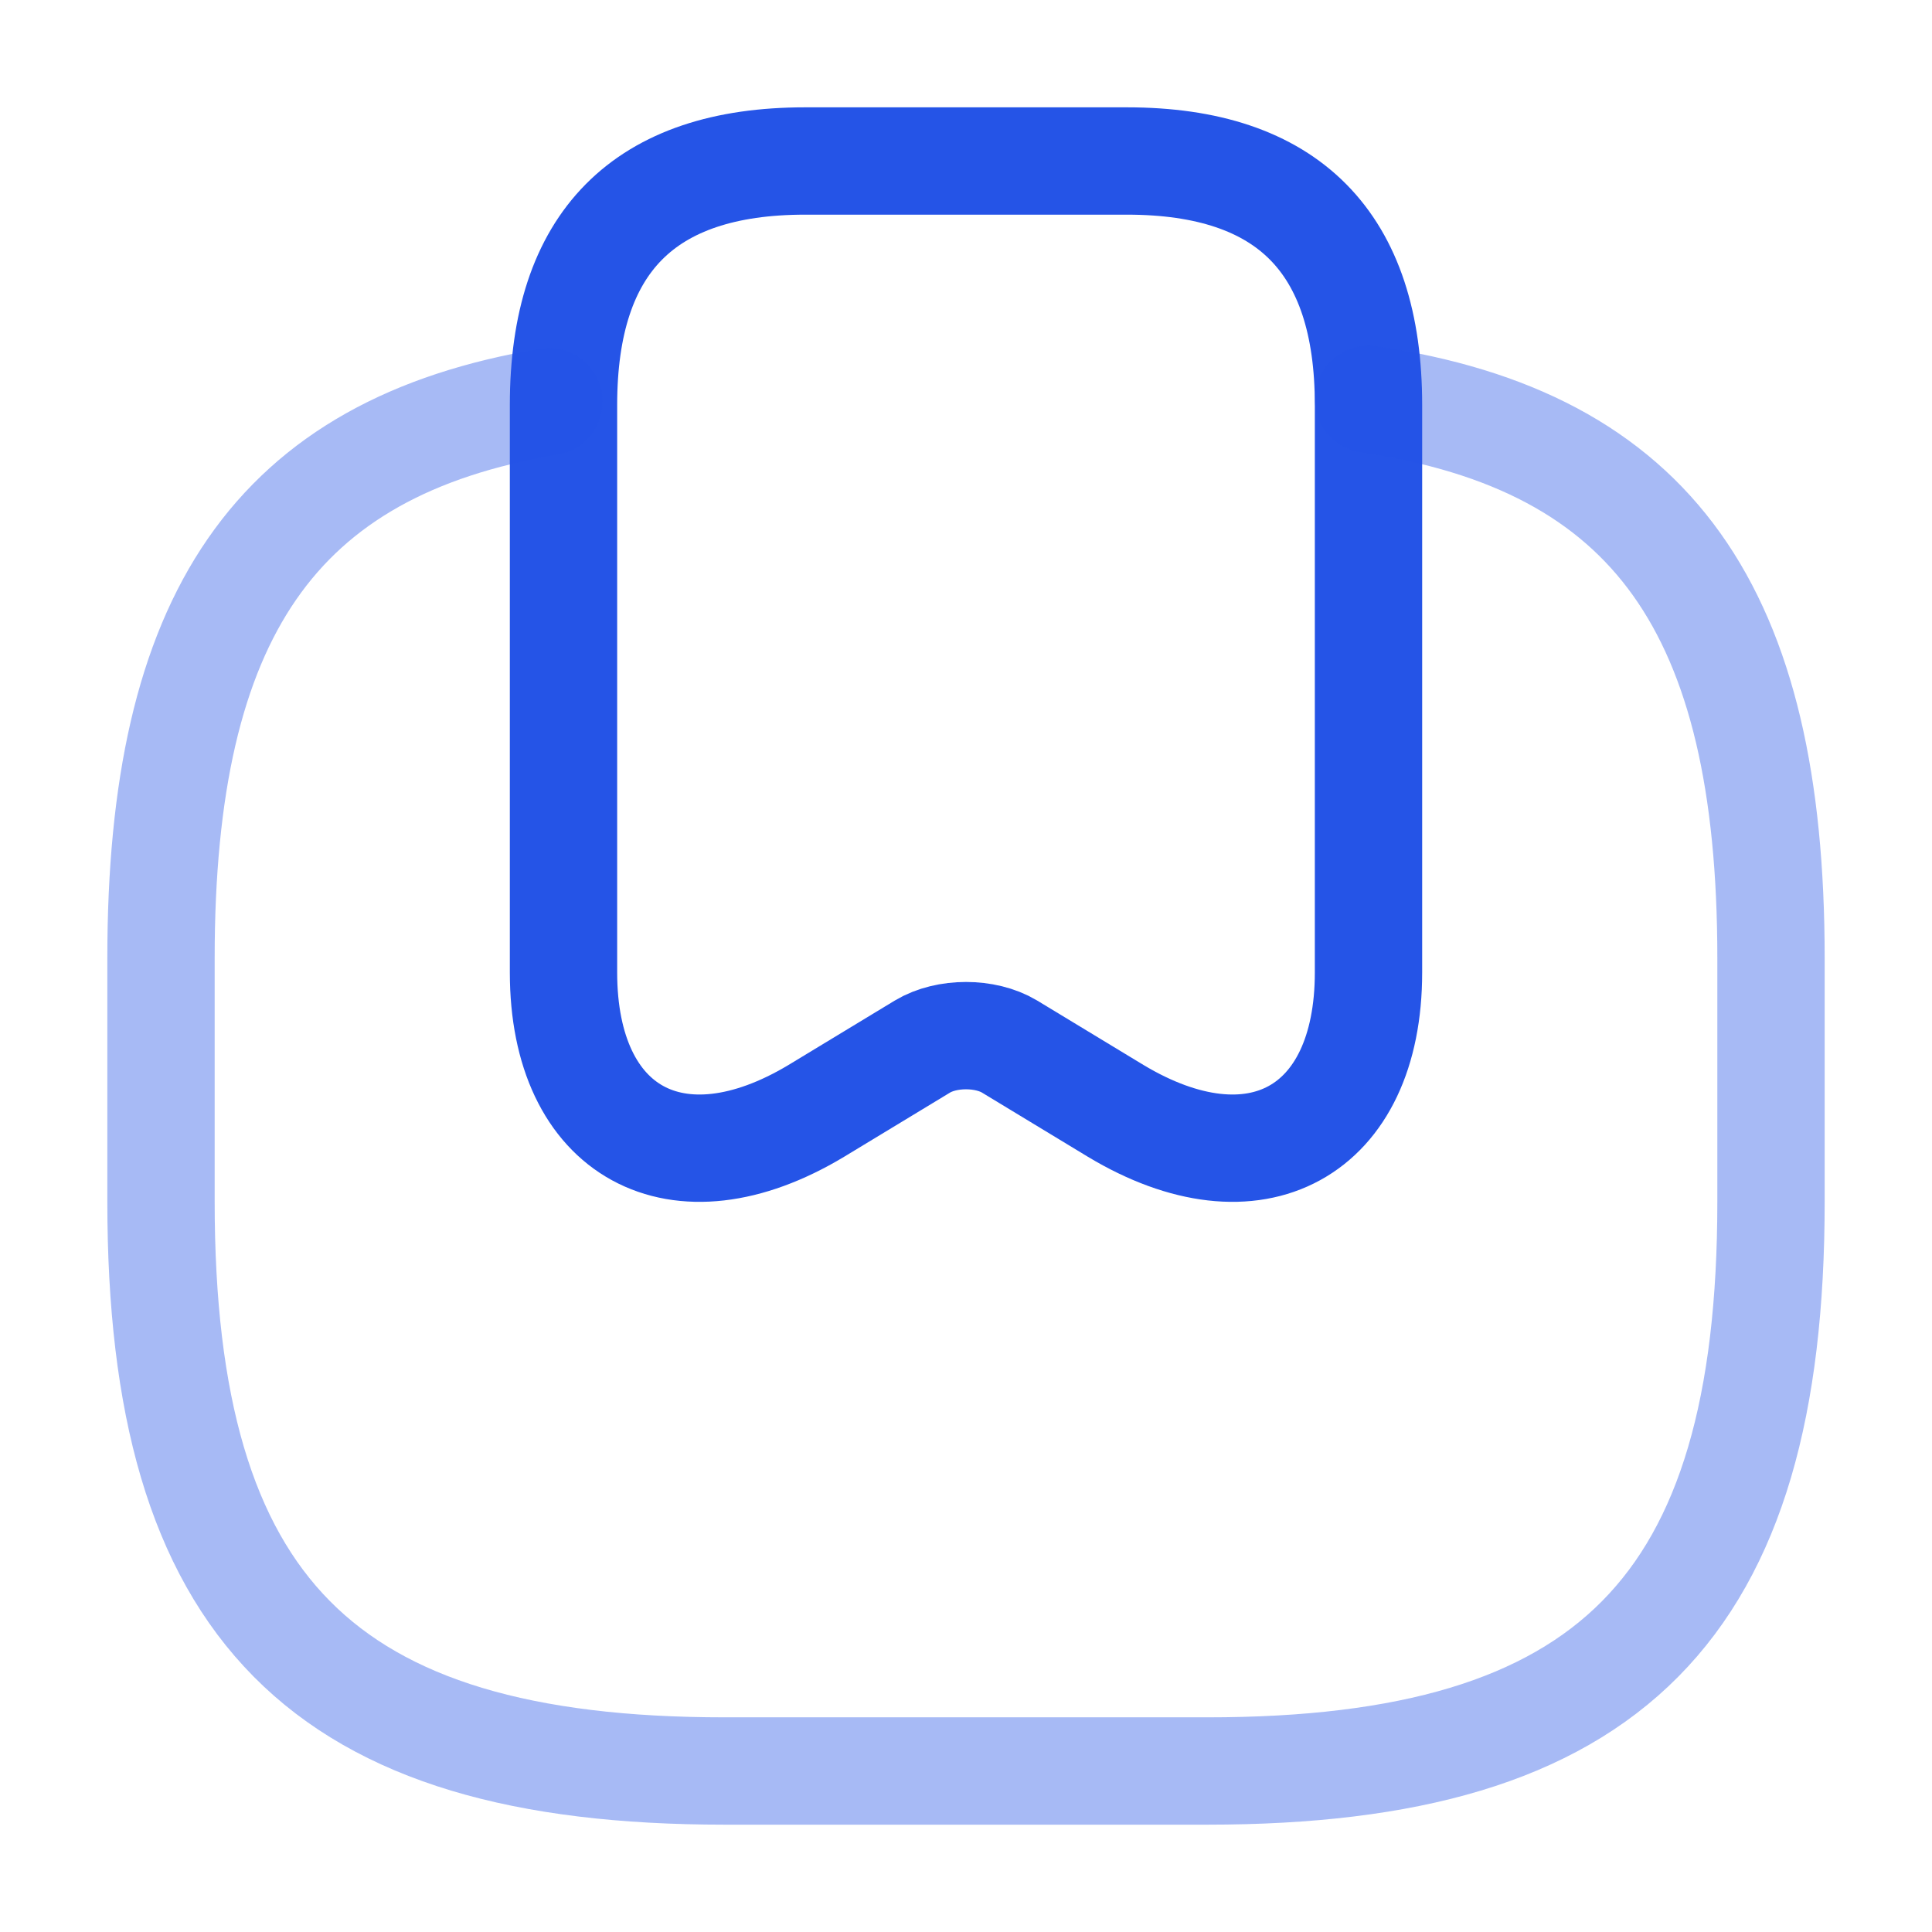
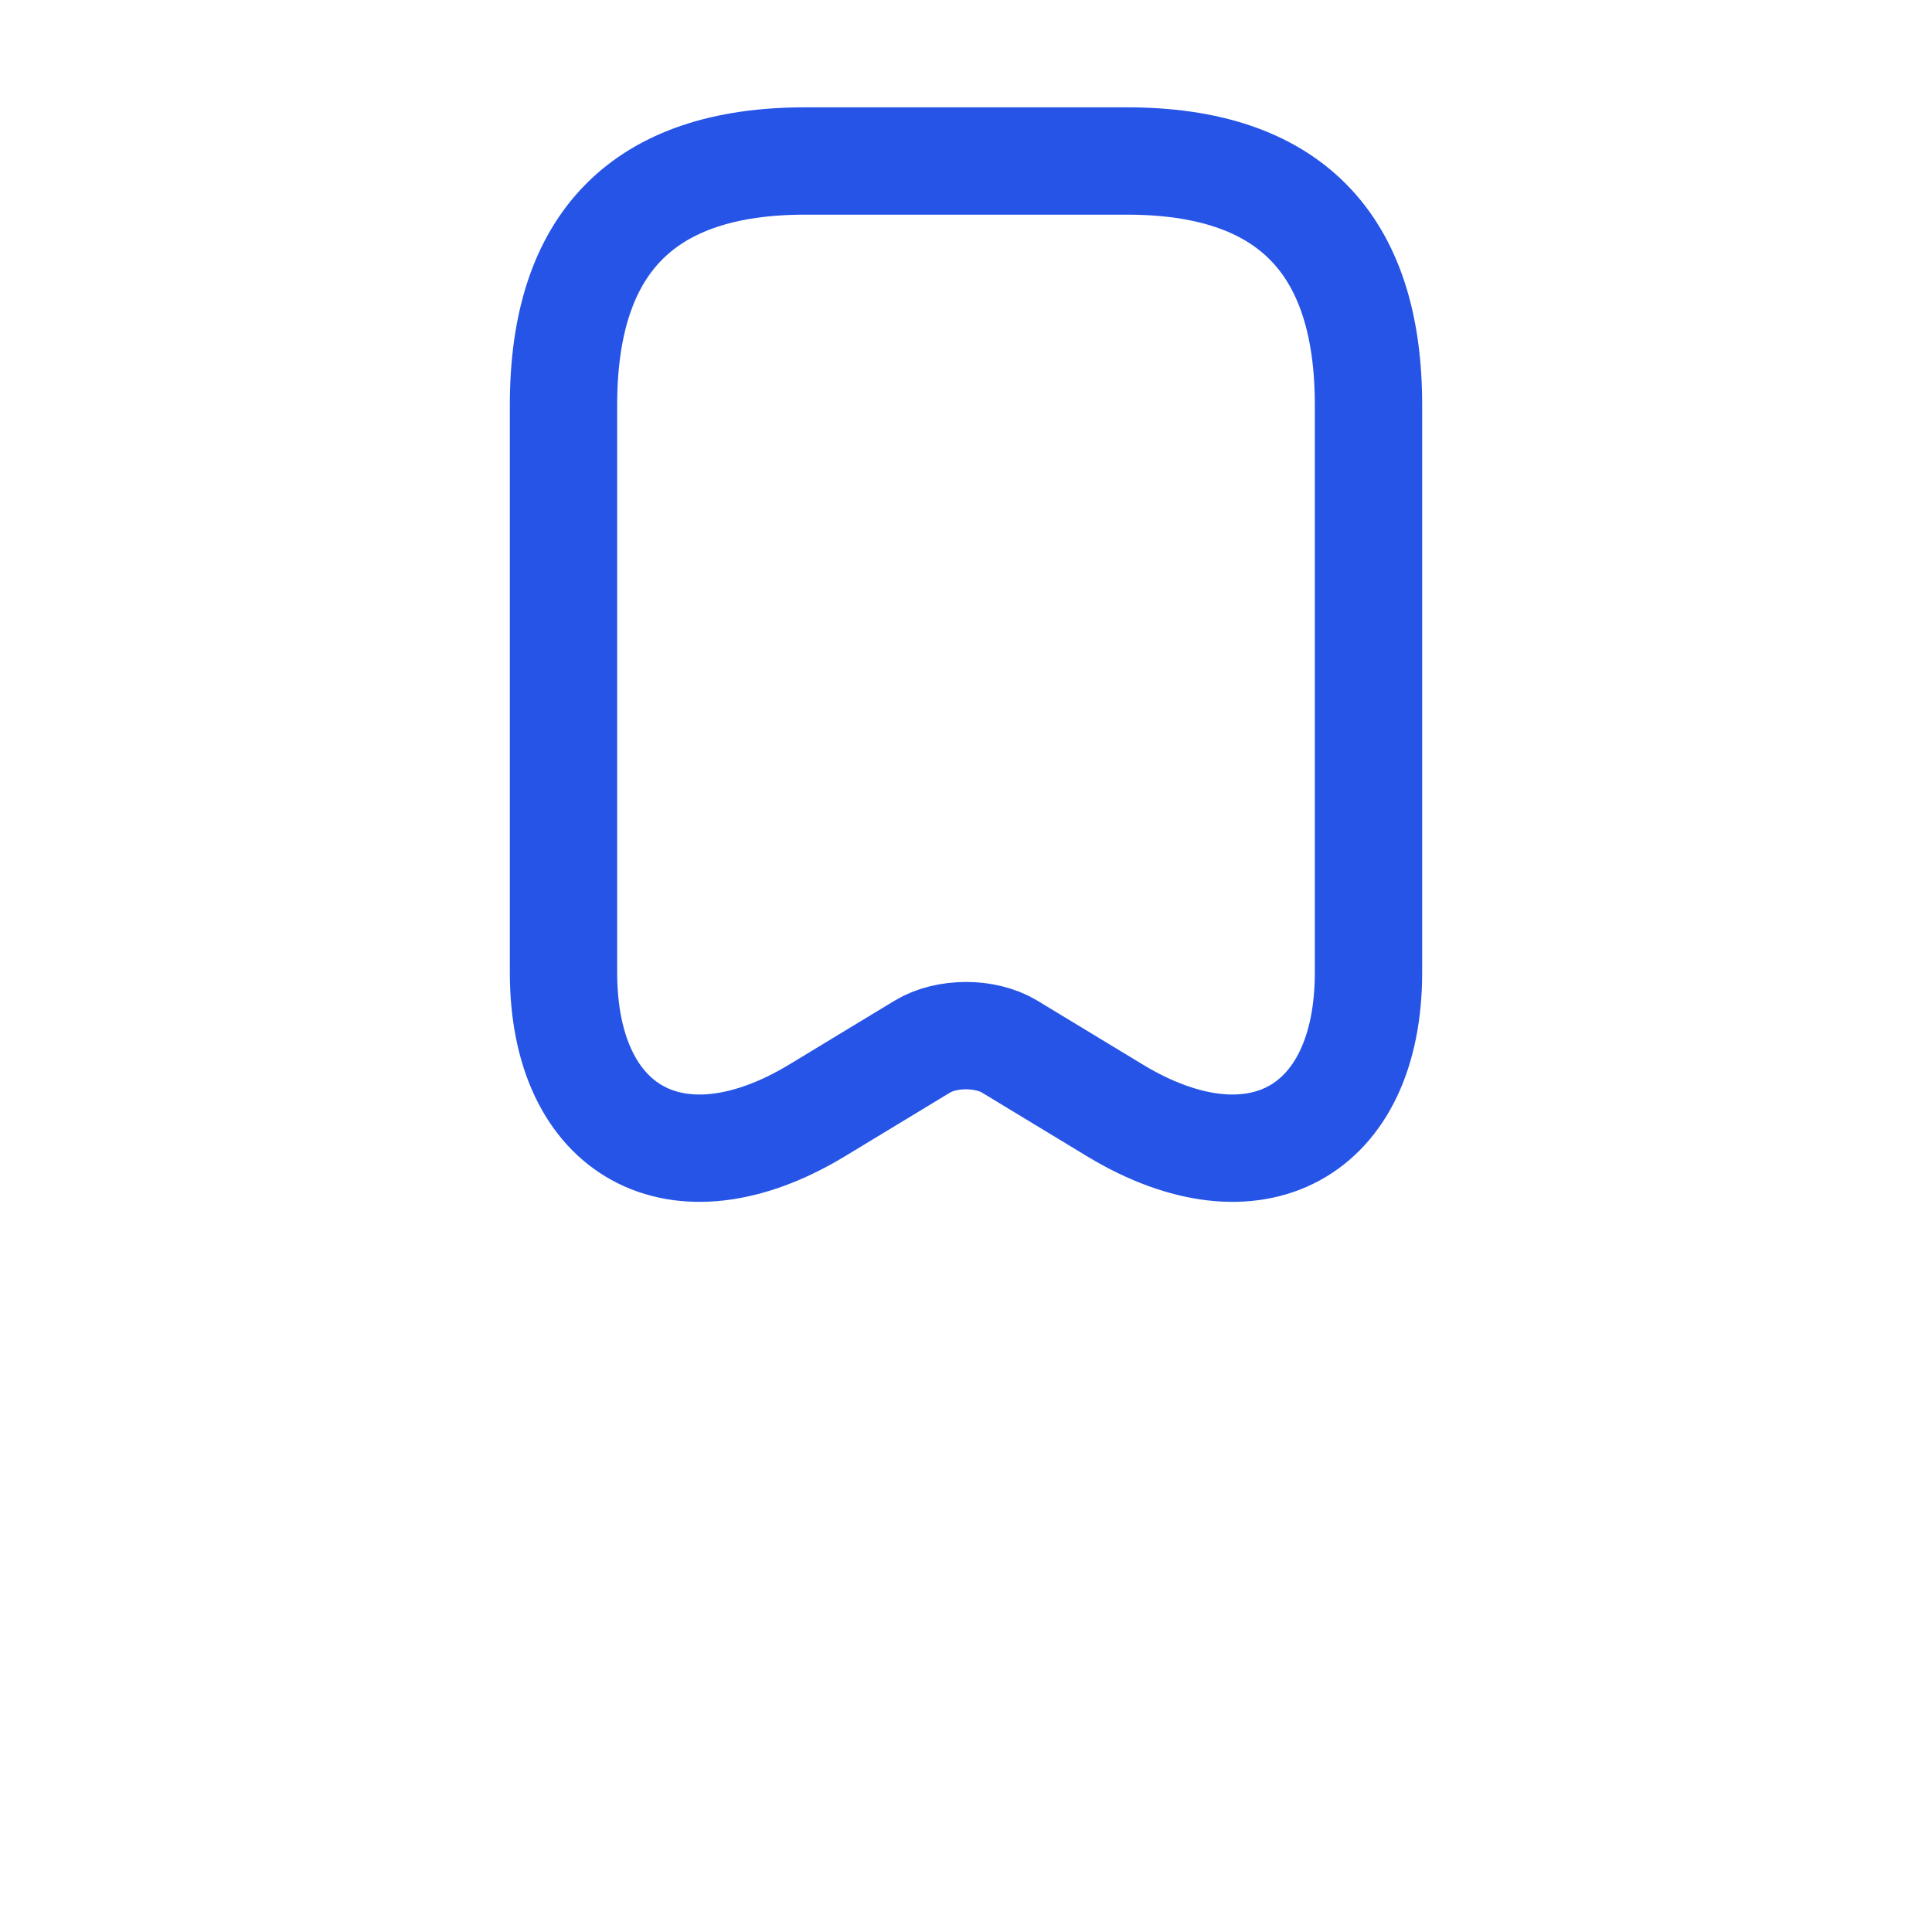
<svg xmlns="http://www.w3.org/2000/svg" width="54" height="54" viewBox="0 0 54 54" fill="none">
  <path d="M31.5 4.5C36 4.5 38.25 6.772 38.25 11.318V27.18C38.25 31.657 35.078 33.39 31.185 31.05L28.215 29.25C27.54 28.845 26.46 28.845 25.785 29.25L22.815 31.05C18.922 33.39 15.75 31.657 15.75 27.18V11.318C15.75 6.772 18 4.5 22.5 4.5H31.5Z" stroke="#2554E7" stroke-width="3" stroke-linecap="round" stroke-linejoin="round" />
-   <path opacity="0.4" d="M15.345 11.227C7.673 12.51 4.5 17.235 4.5 26.775V33.593C4.5 44.955 9 49.5 20.25 49.5H33.75C45 49.5 49.5 44.955 49.5 33.593V26.775C49.5 17.077 46.215 12.33 38.25 11.16" stroke="#2554E7" stroke-width="3" stroke-linecap="round" stroke-linejoin="round" />
</svg>